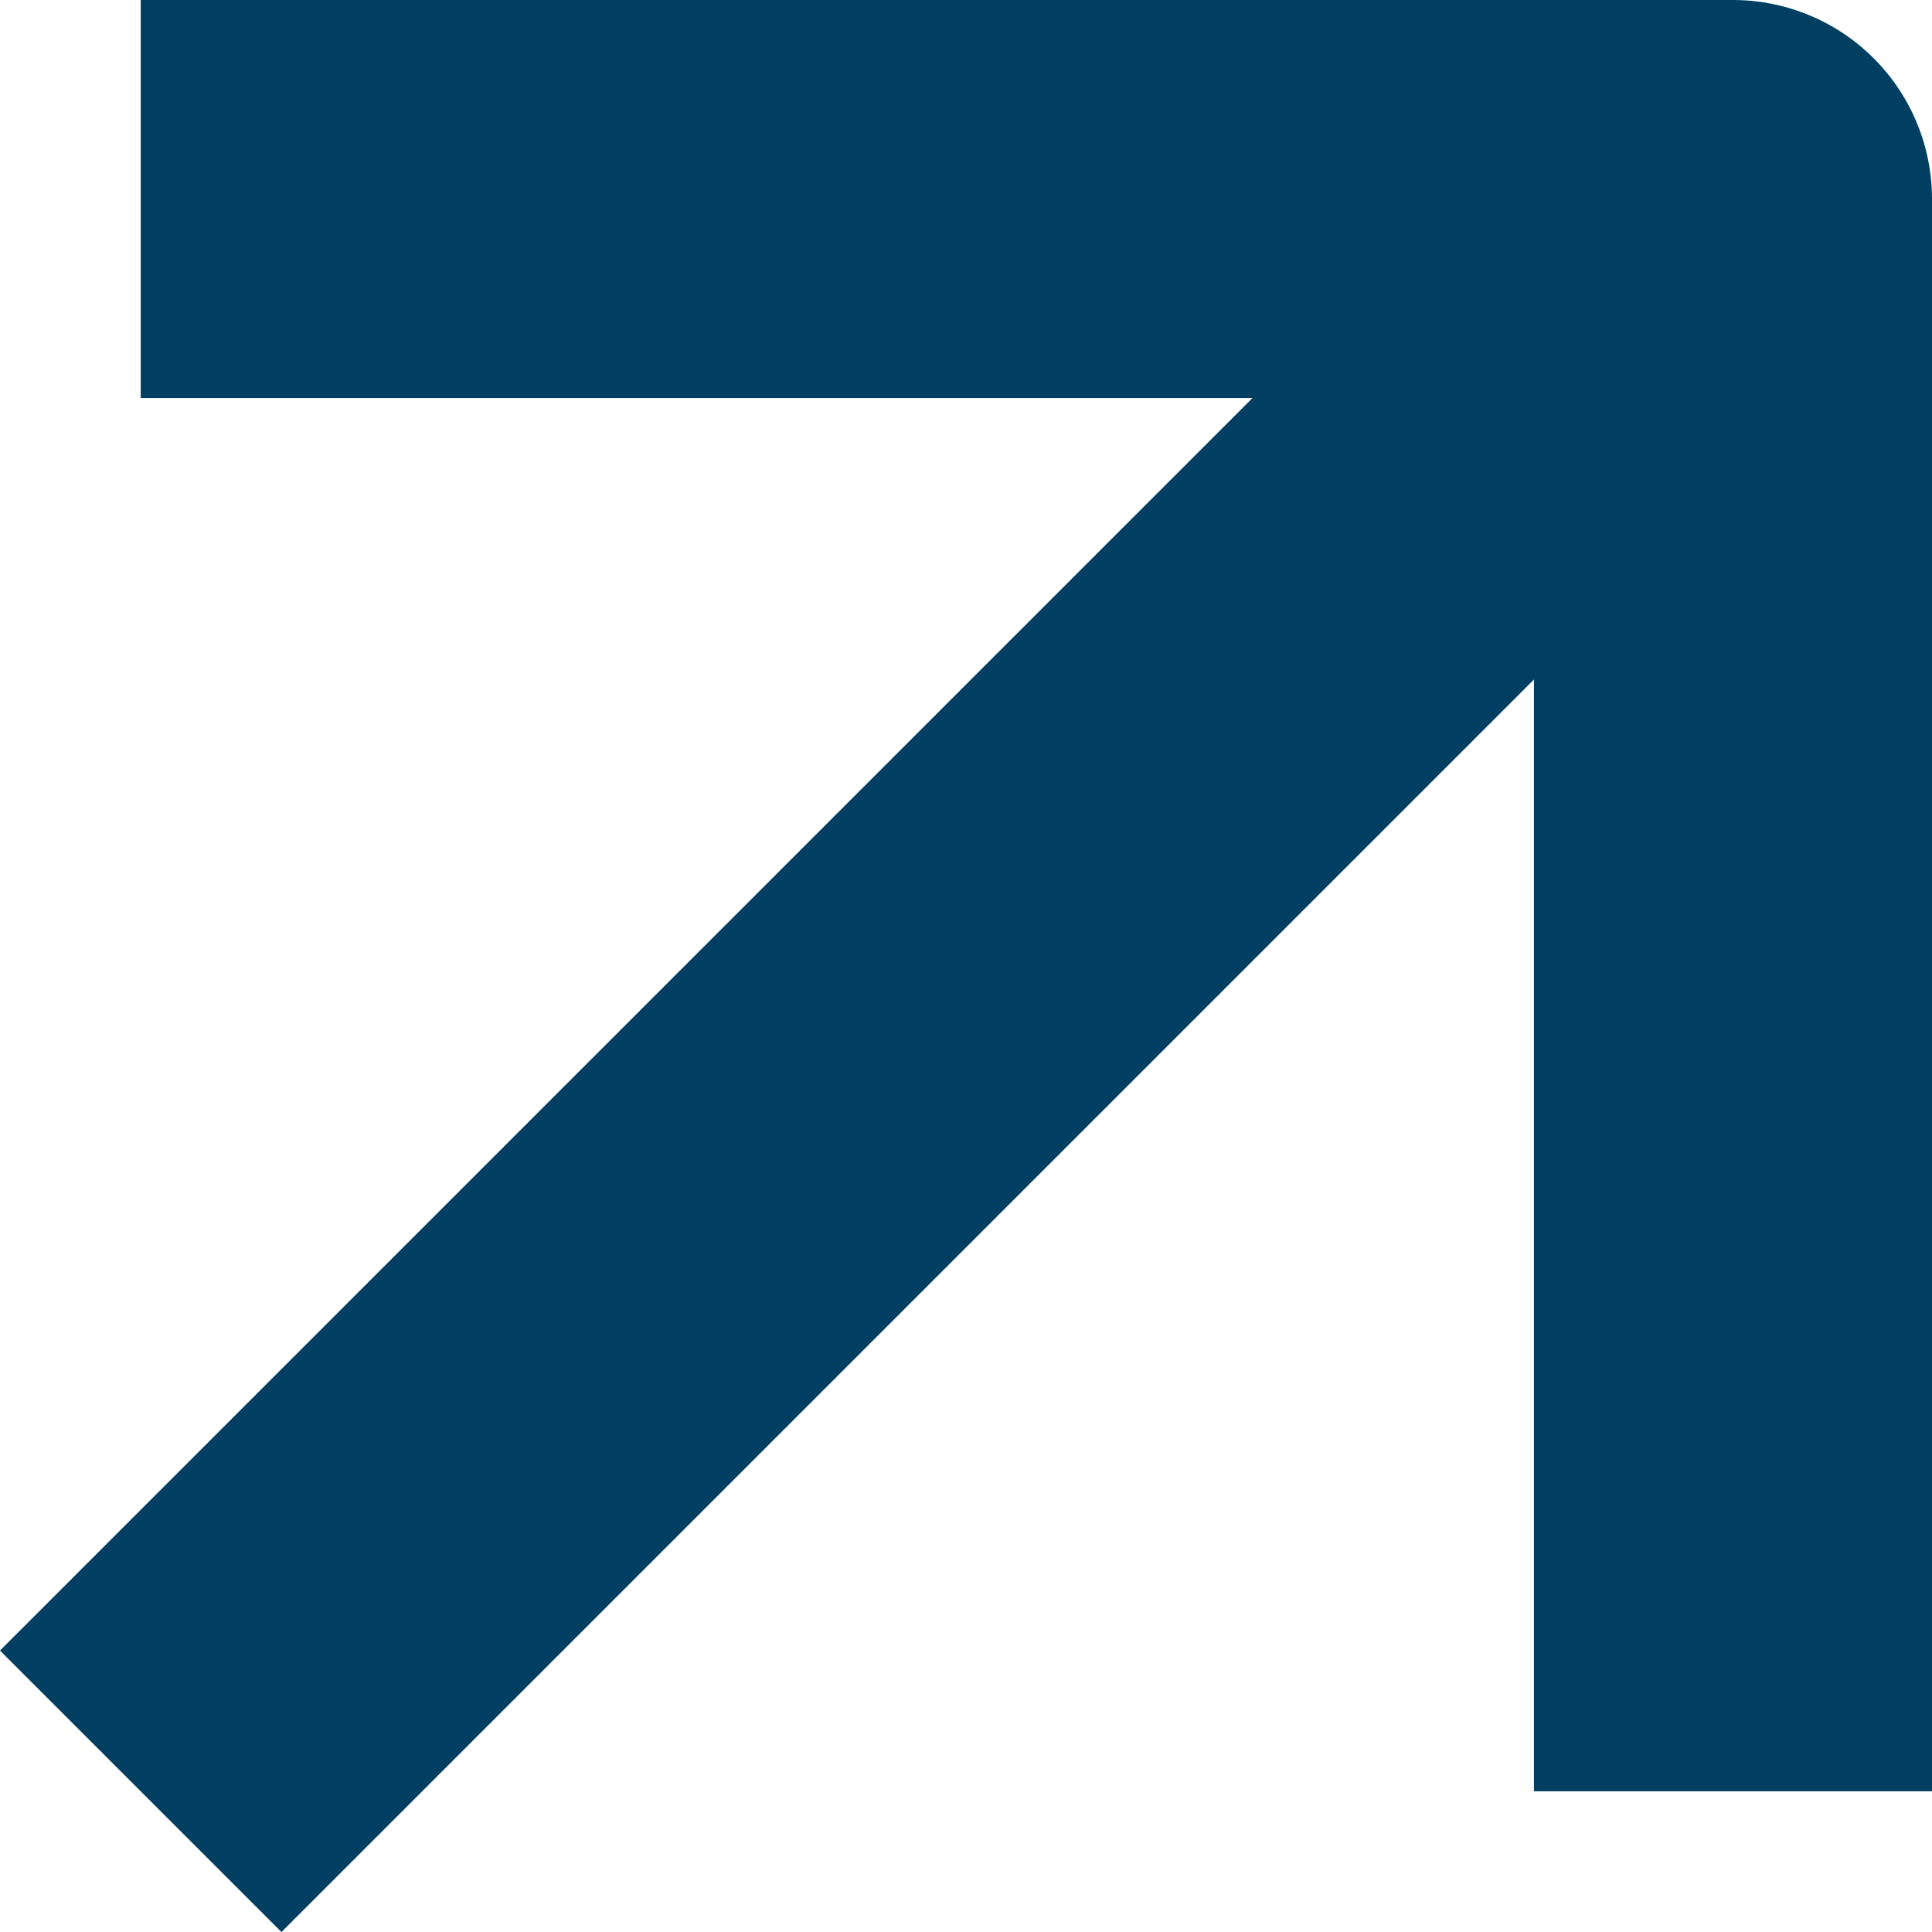
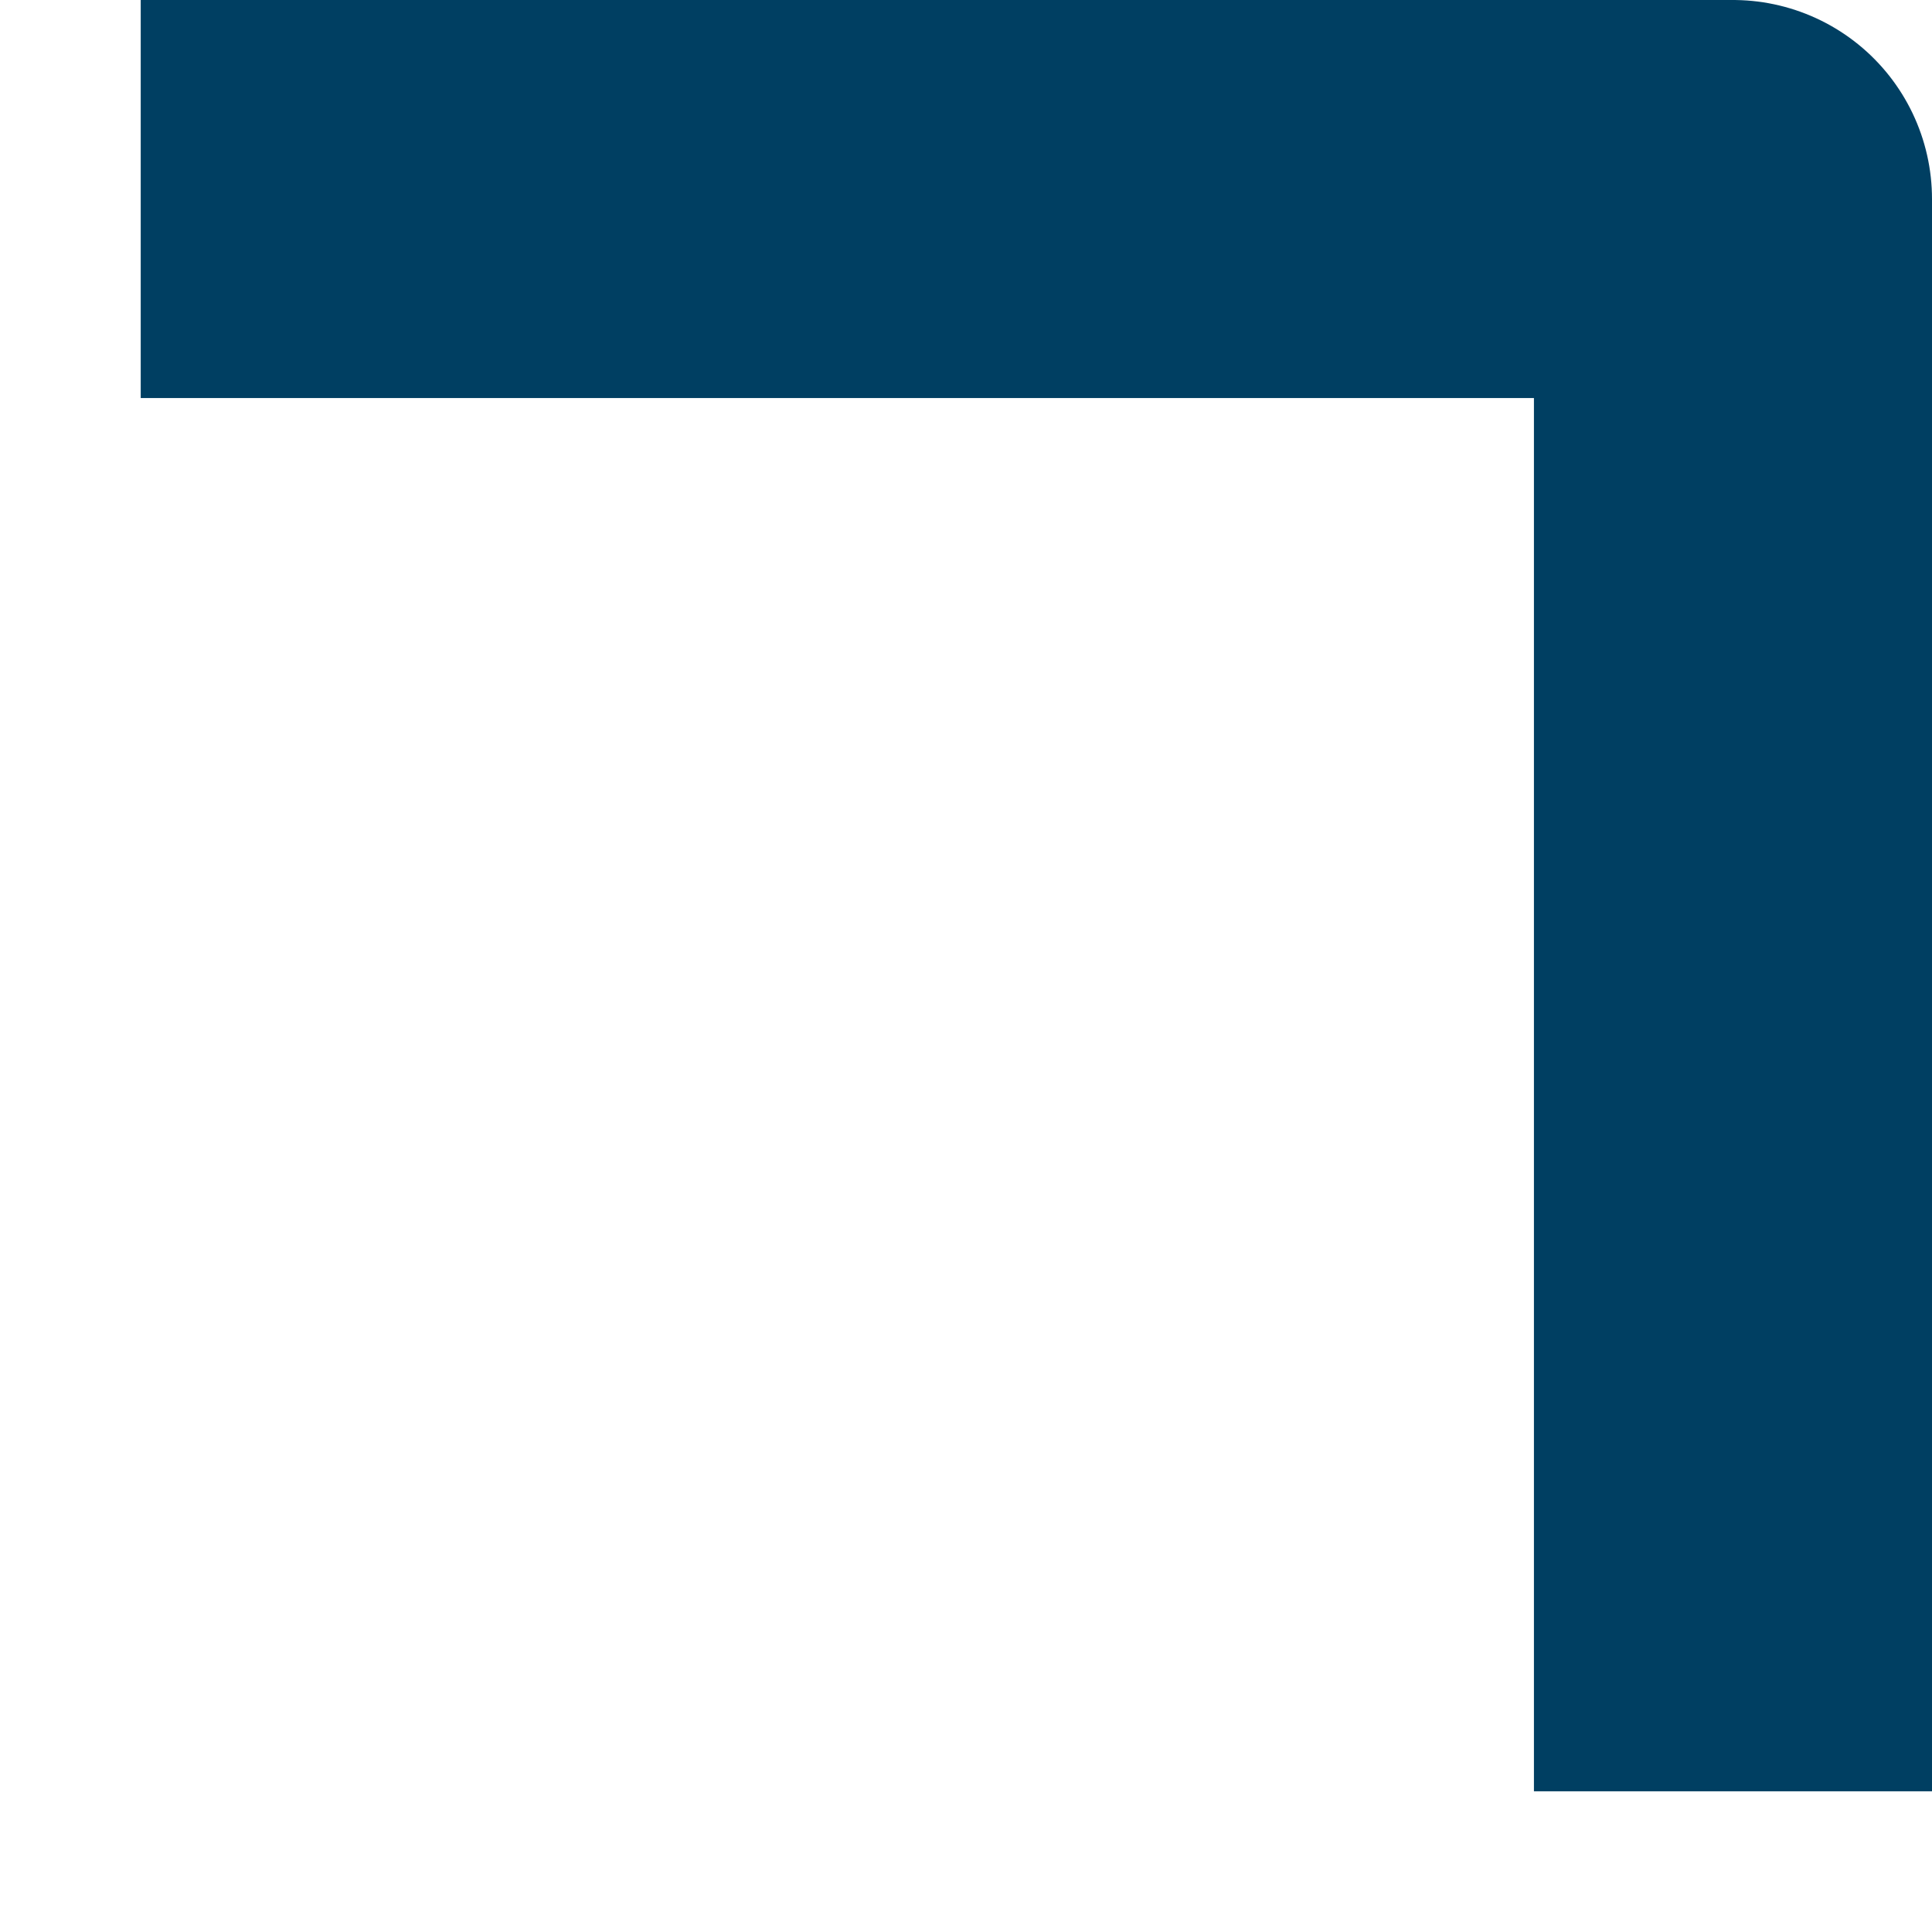
<svg xmlns="http://www.w3.org/2000/svg" width="9.707" height="9.707" viewBox="0 0 9.707 9.707">
  <g id="Icon_feather-arrow-up-right" data-name="Icon feather-arrow-up-right" transform="translate(-9.793 -9.5)">
-     <path id="Caminho_216" data-name="Caminho 216" d="M10.5,18.5l8-8" transform="translate(0 0)" fill="none" stroke="#003F62" stroke-linejoin="round" stroke-width="2" />
    <path id="Caminho_217" data-name="Caminho 217" d="M10.5,10.5h8v8" transform="translate(0 0)" fill="none" stroke="#003F62" stroke-linejoin="round" stroke-width="2" />
  </g>
</svg>